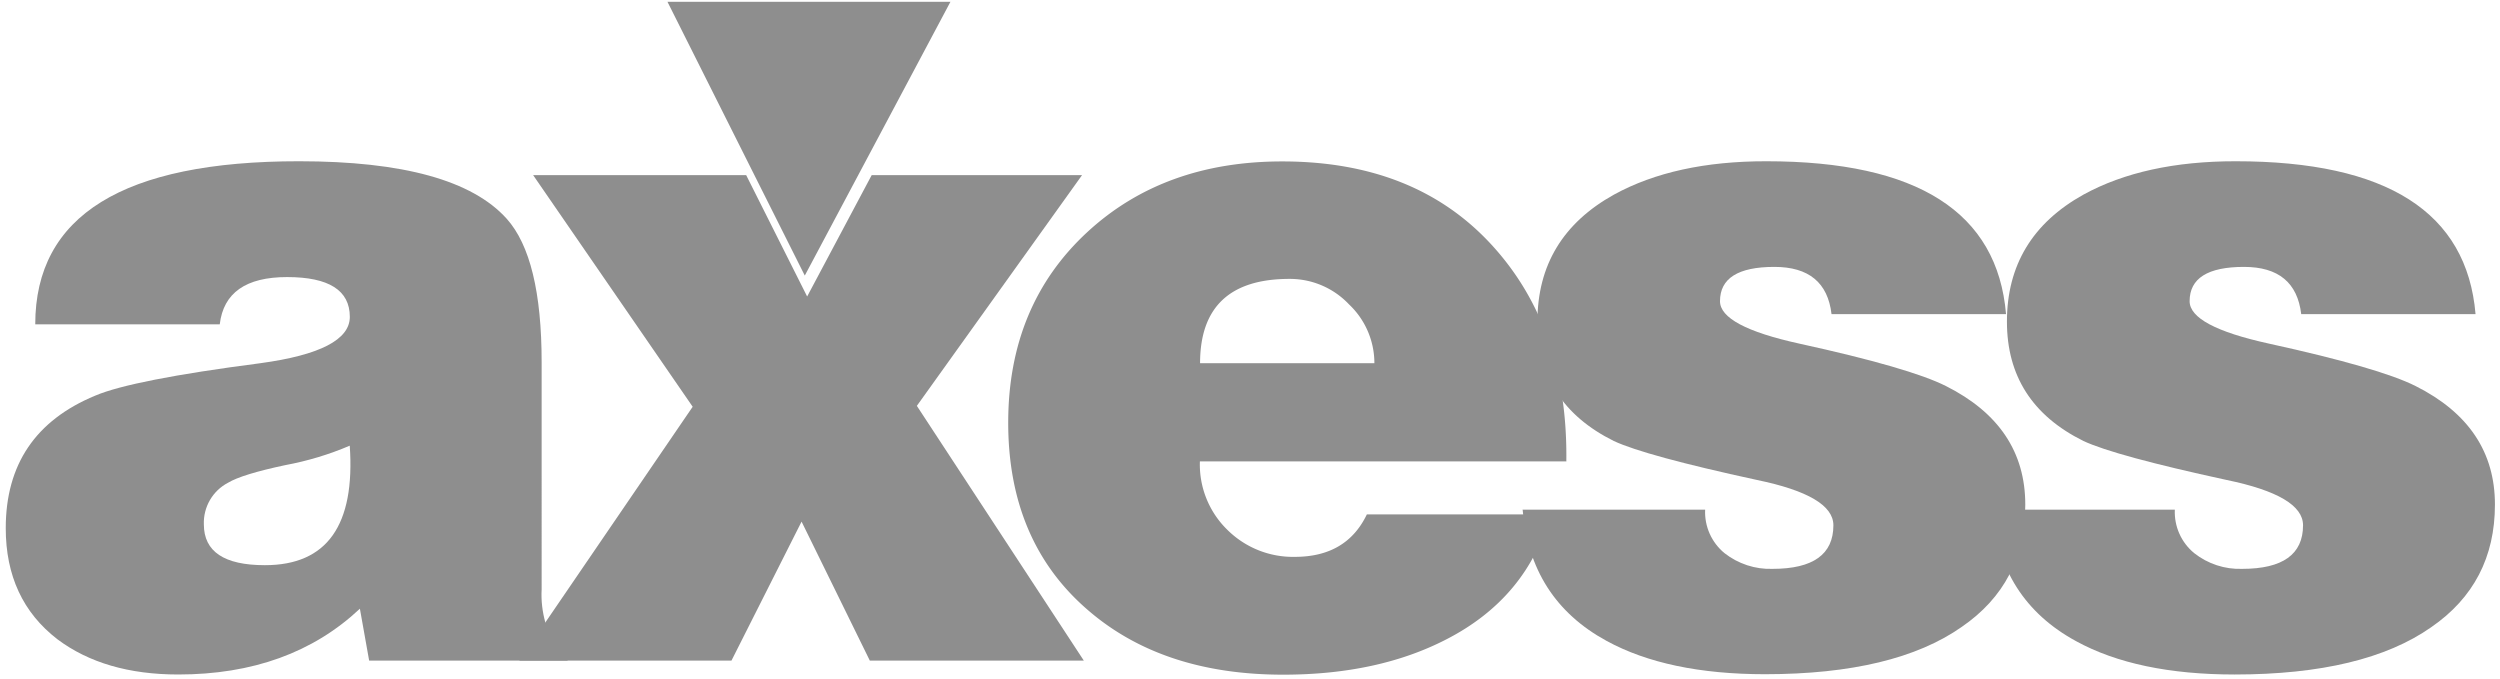
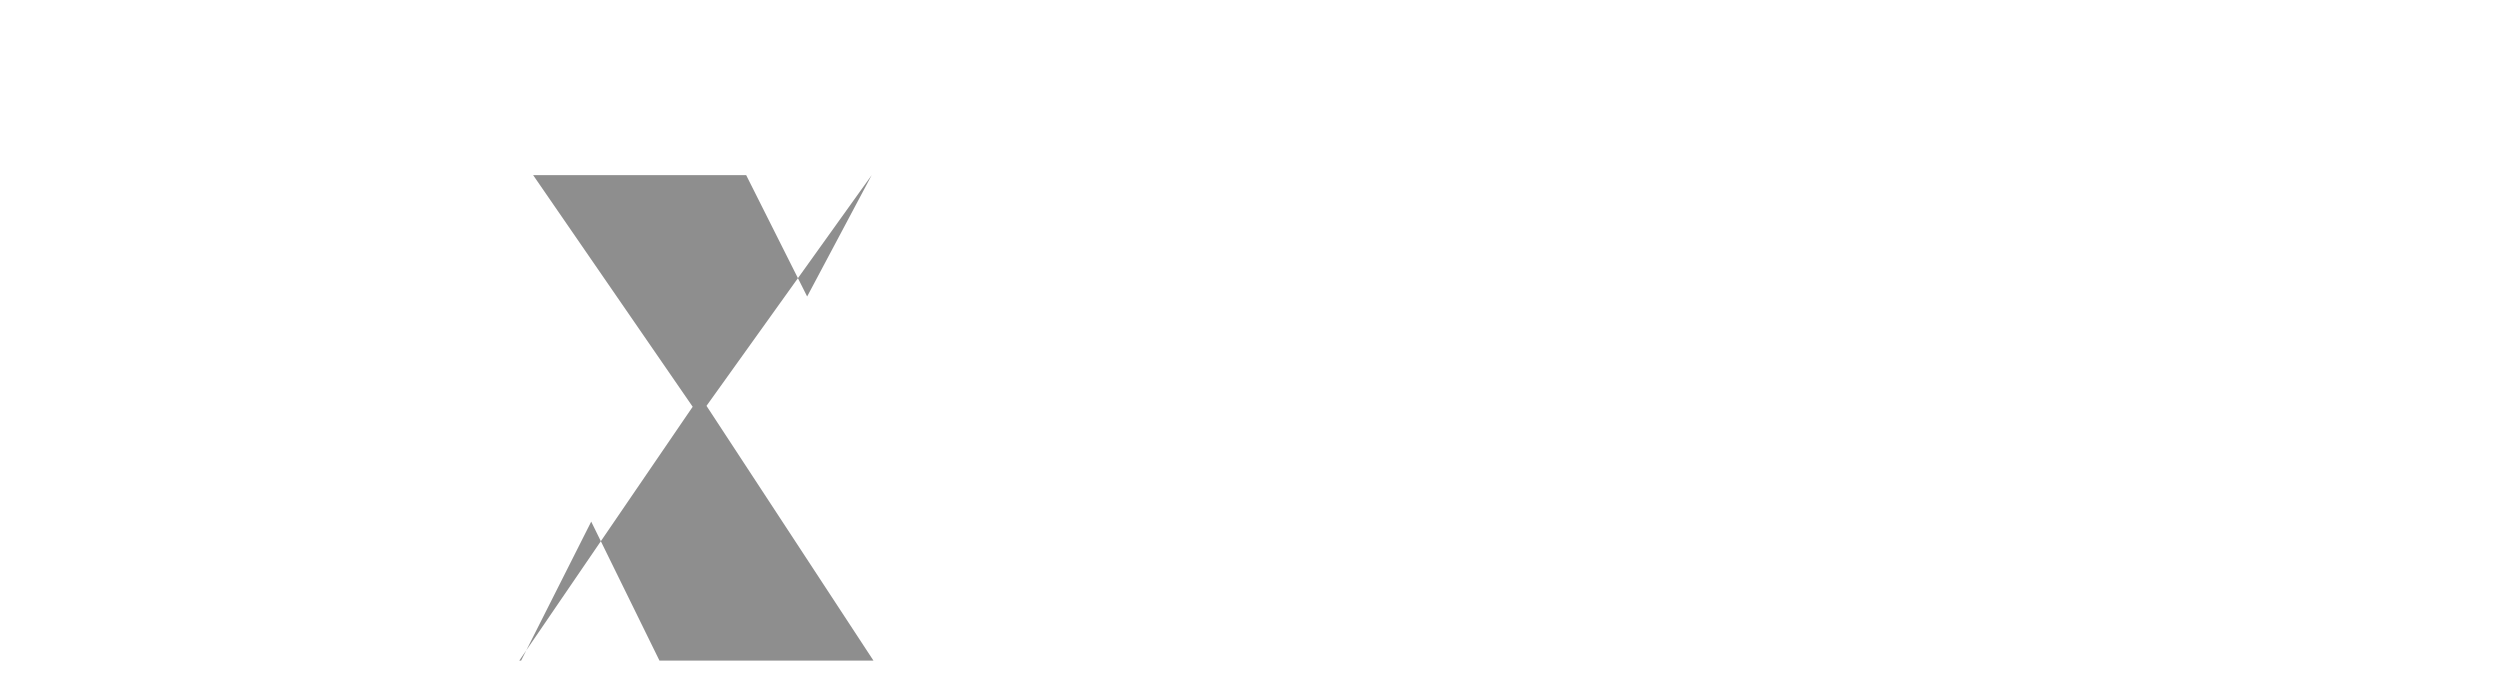
<svg xmlns="http://www.w3.org/2000/svg" width="70" height="19" viewBox="0 0 70 19">
  <g fill="#8E8E8E" fill-rule="evenodd">
-     <path fill-rule="nonzero" d="M15.889 18.497h-5.553l-.259-1.453c-1.308 1.228-3.004 1.842-5.087 1.842-1.378 0-2.505-.329-3.382-.986C.642 17.156.16 16.118.161 14.787c0-1.78.835-3.017 2.505-3.709.69-.294 2.23-.597 4.623-.908 1.67-.227 2.506-.66 2.506-1.298 0-.742-.586-1.114-1.757-1.114-1.153 0-1.781.441-1.885 1.323H.987c0-3.045 2.463-4.567 7.388-4.566 2.91 0 4.847.536 5.811 1.608.654.727.98 2.067.98 4.021V16.5c-.017.315.019.63.105.934.121.324.337.605.62.805v.26h-.002zm-8.471-2.672c1.738 0 2.53-1.116 2.375-3.346-.58.248-1.187.43-1.807.545-.81.172-1.343.337-1.601.493-.431.225-.694.679-.677 1.166 0 .761.569 1.142 1.706 1.142h.004z" />
-     <path d="M14.54 18.497l4.855-7.108-4.467-6.485h5.965L22.6 8.302l1.807-3.398h5.89l-4.625 6.46 4.675 7.133h-5.992l-1.911-3.892-1.963 3.892z" />
-     <path fill-rule="nonzero" d="M43.85 12.92H33.597c-.025.72.257 1.419.774 1.92a2.606 2.606 0 0 0 1.885.752c.964 0 1.636-.396 2.016-1.189h5.138c-.43 1.558-1.402 2.725-2.918 3.502-1.274.657-2.796.986-4.565.986-2.255 0-4.08-.605-5.475-1.817-1.481-1.279-2.222-3.025-2.222-5.238 0-2.195.74-3.977 2.222-5.344 1.428-1.315 3.244-1.972 5.45-1.972 2.48 0 4.434.778 5.863 2.335 1.43 1.557 2.126 3.58 2.092 6.07l-.007-.006zm-10.253-2.75h4.886c0-.624-.257-1.22-.71-1.647a2.278 2.278 0 0 0-1.667-.714c-1.668 0-2.503.787-2.504 2.36h-.005z" />
-     <path d="M42.63 14.27h5.114c-.022.469.18.921.542 1.218.383.3.86.457 1.345.44 1.136 0 1.704-.406 1.704-1.22 0-.553-.715-.976-2.144-1.27-2.083-.452-3.418-.816-4.004-1.09-1.426-.708-2.139-1.823-2.139-3.345 0-1.575.715-2.76 2.144-3.554 1.137-.624 2.557-.935 4.263-.934 4.235 0 6.473 1.427 6.714 4.281h-4.886c-.103-.883-.637-1.324-1.602-1.323-1.014 0-1.521.32-1.521.96 0 .467.74.863 2.221 1.188 2.067.453 3.436.85 4.107 1.189 1.48.744 2.22 1.85 2.22 3.32 0 1.47-.594 2.61-1.782 3.425-1.255.88-3.09 1.322-5.502 1.323-1.823 0-3.304-.312-4.441-.934-1.429-.778-2.212-2.006-2.35-3.683l-.002.008z" />
-     <path d="M55.78 14.27h5.115c-.021.469.18.921.543 1.218.382.301.857.457 1.342.44 1.136 0 1.705-.406 1.705-1.22 0-.553-.715-.976-2.144-1.27-2.084-.452-3.418-.816-4.004-1.09-1.43-.708-2.144-1.823-2.143-3.345 0-1.575.715-2.76 2.143-3.554 1.138-.624 2.56-.935 4.262-.934 4.235 0 6.474 1.427 6.716 4.281h-4.881c-.105-.883-.638-1.323-1.603-1.323-1.015 0-1.522.32-1.522.96 0 .467.74.863 2.222 1.188 2.066.453 3.435.85 4.107 1.189 1.481.744 2.221 1.85 2.22 3.32-.001 1.47-.596 2.614-1.786 3.433-1.256.881-3.09 1.322-5.5 1.323-1.826 0-3.307-.311-4.443-.934-1.428-.777-2.212-2.005-2.35-3.683h.001zM18.689.05l3.845 7.666L26.612.051z" />
+     <path d="M14.54 18.497l4.855-7.108-4.467-6.485h5.965L22.6 8.302l1.807-3.398l-4.625 6.46 4.675 7.133h-5.992l-1.911-3.892-1.963 3.892z" />
  </g>
</svg>